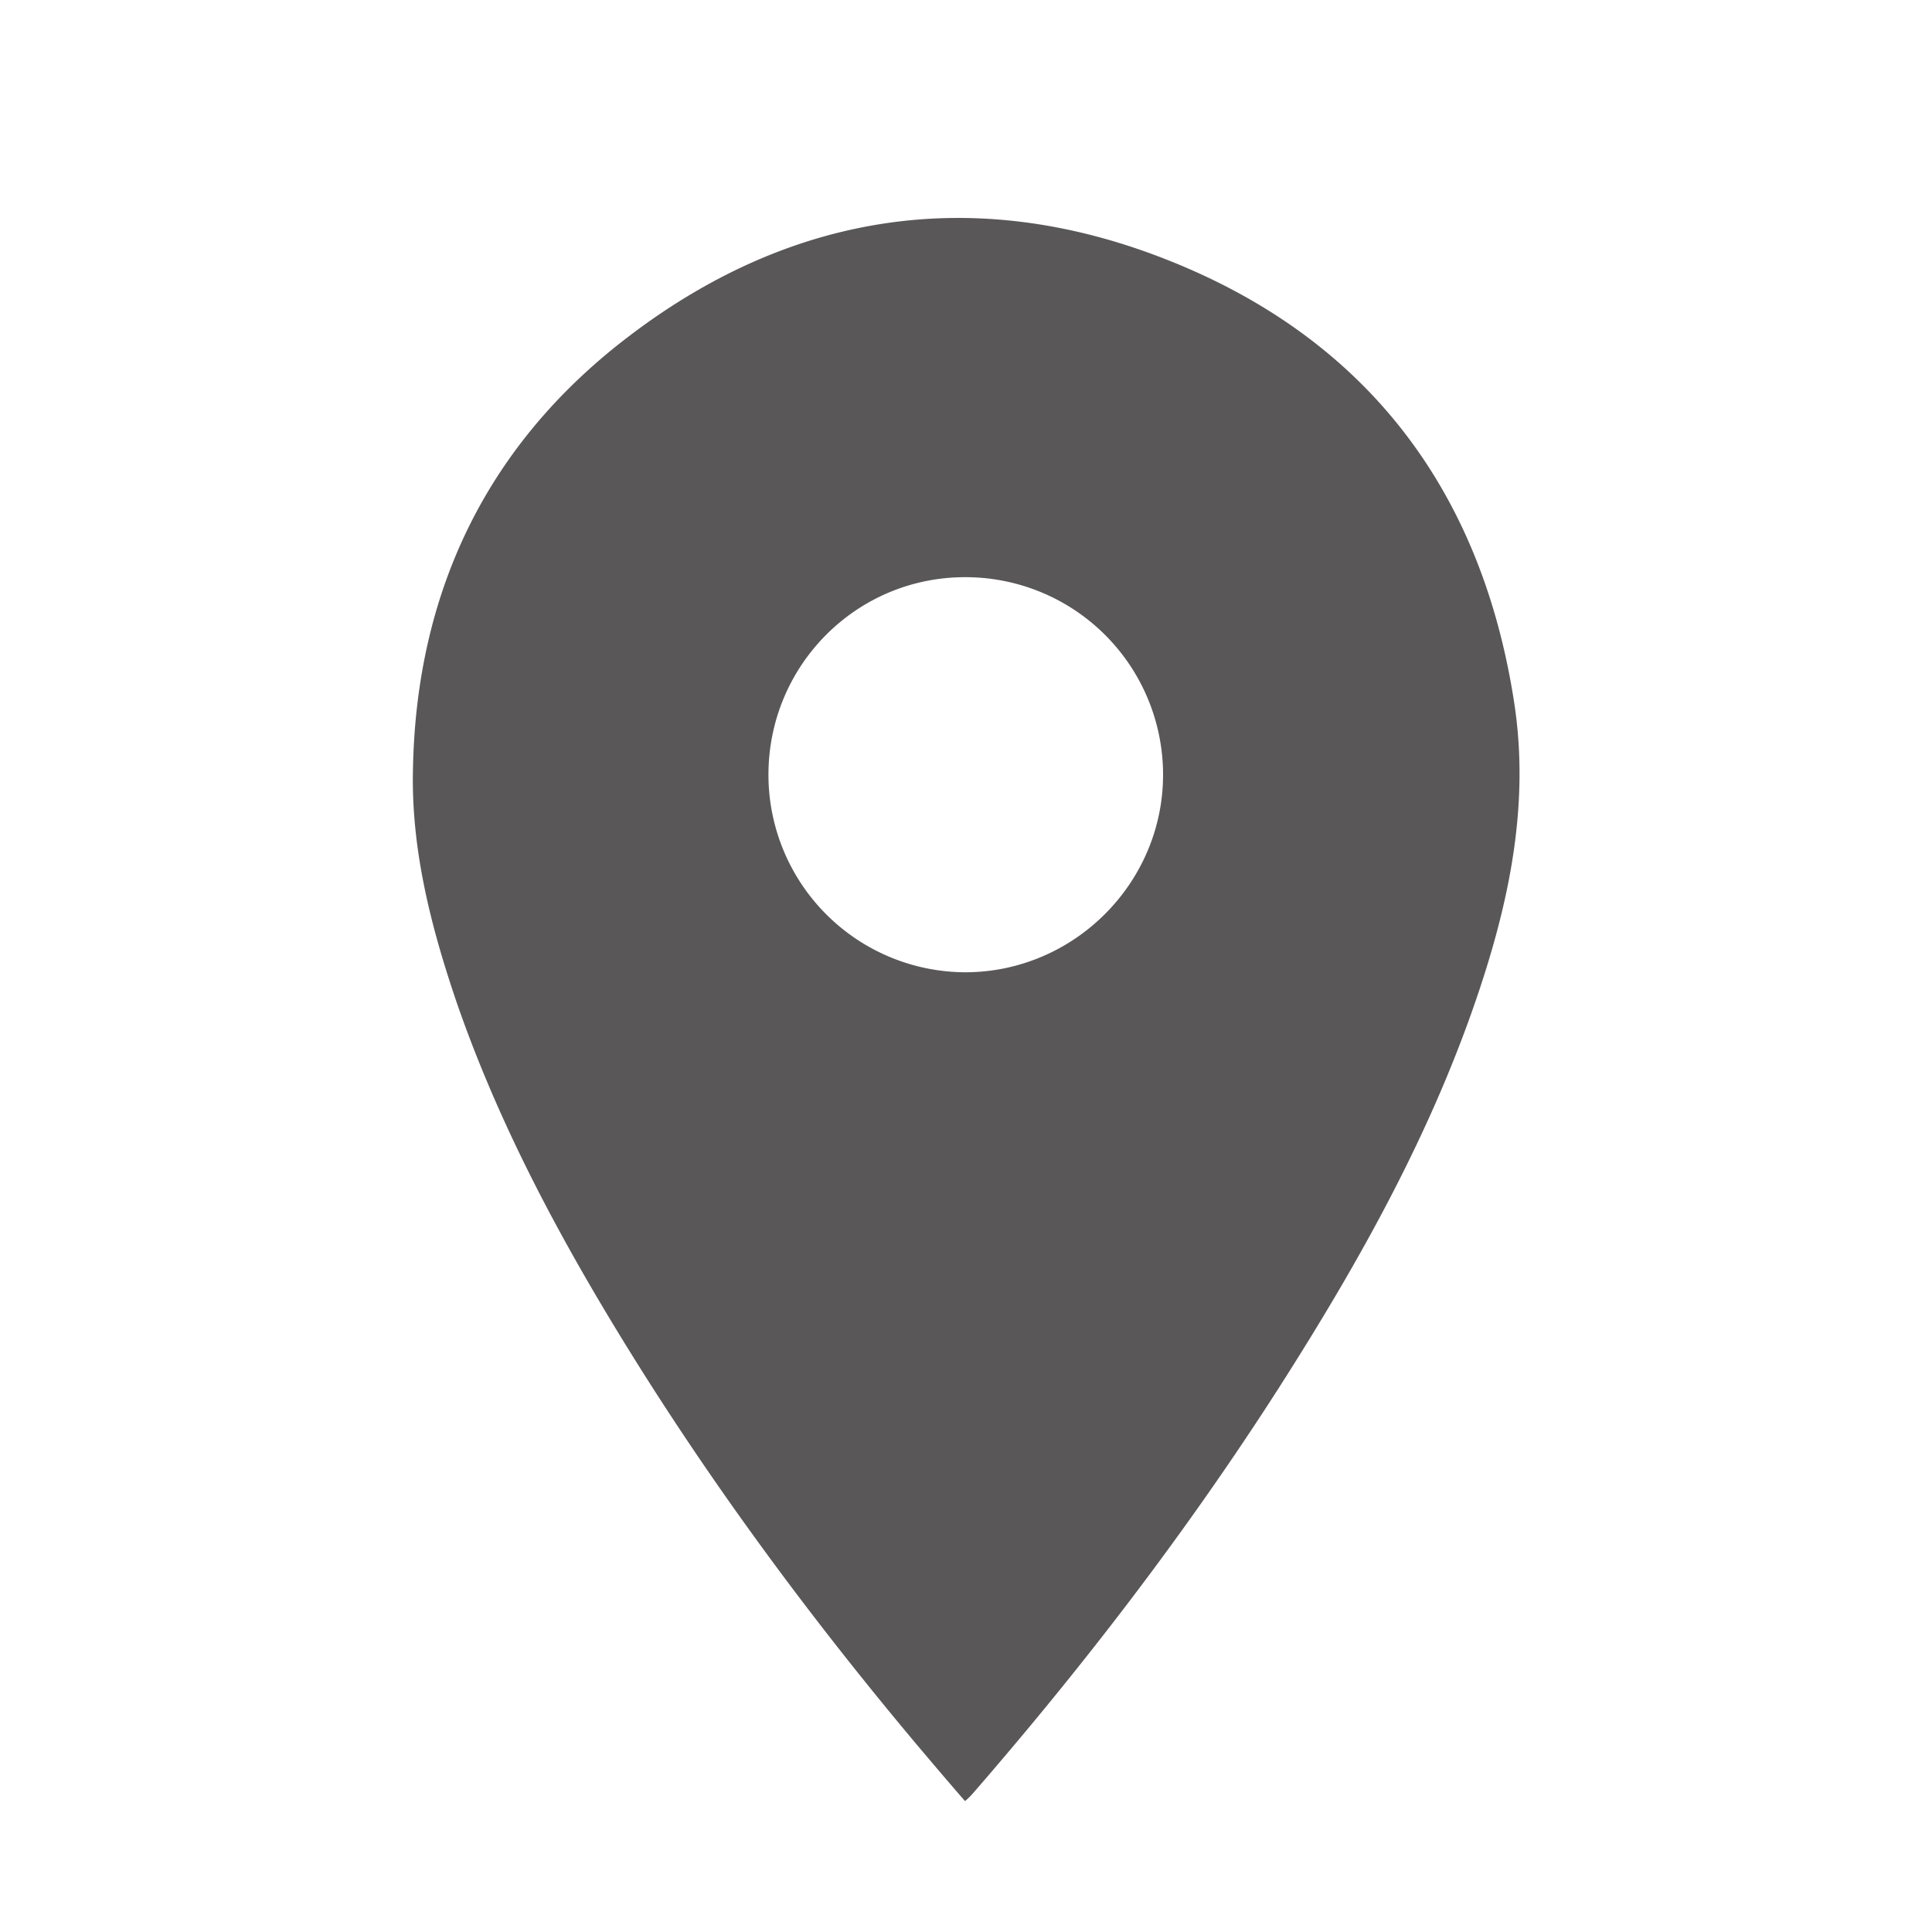
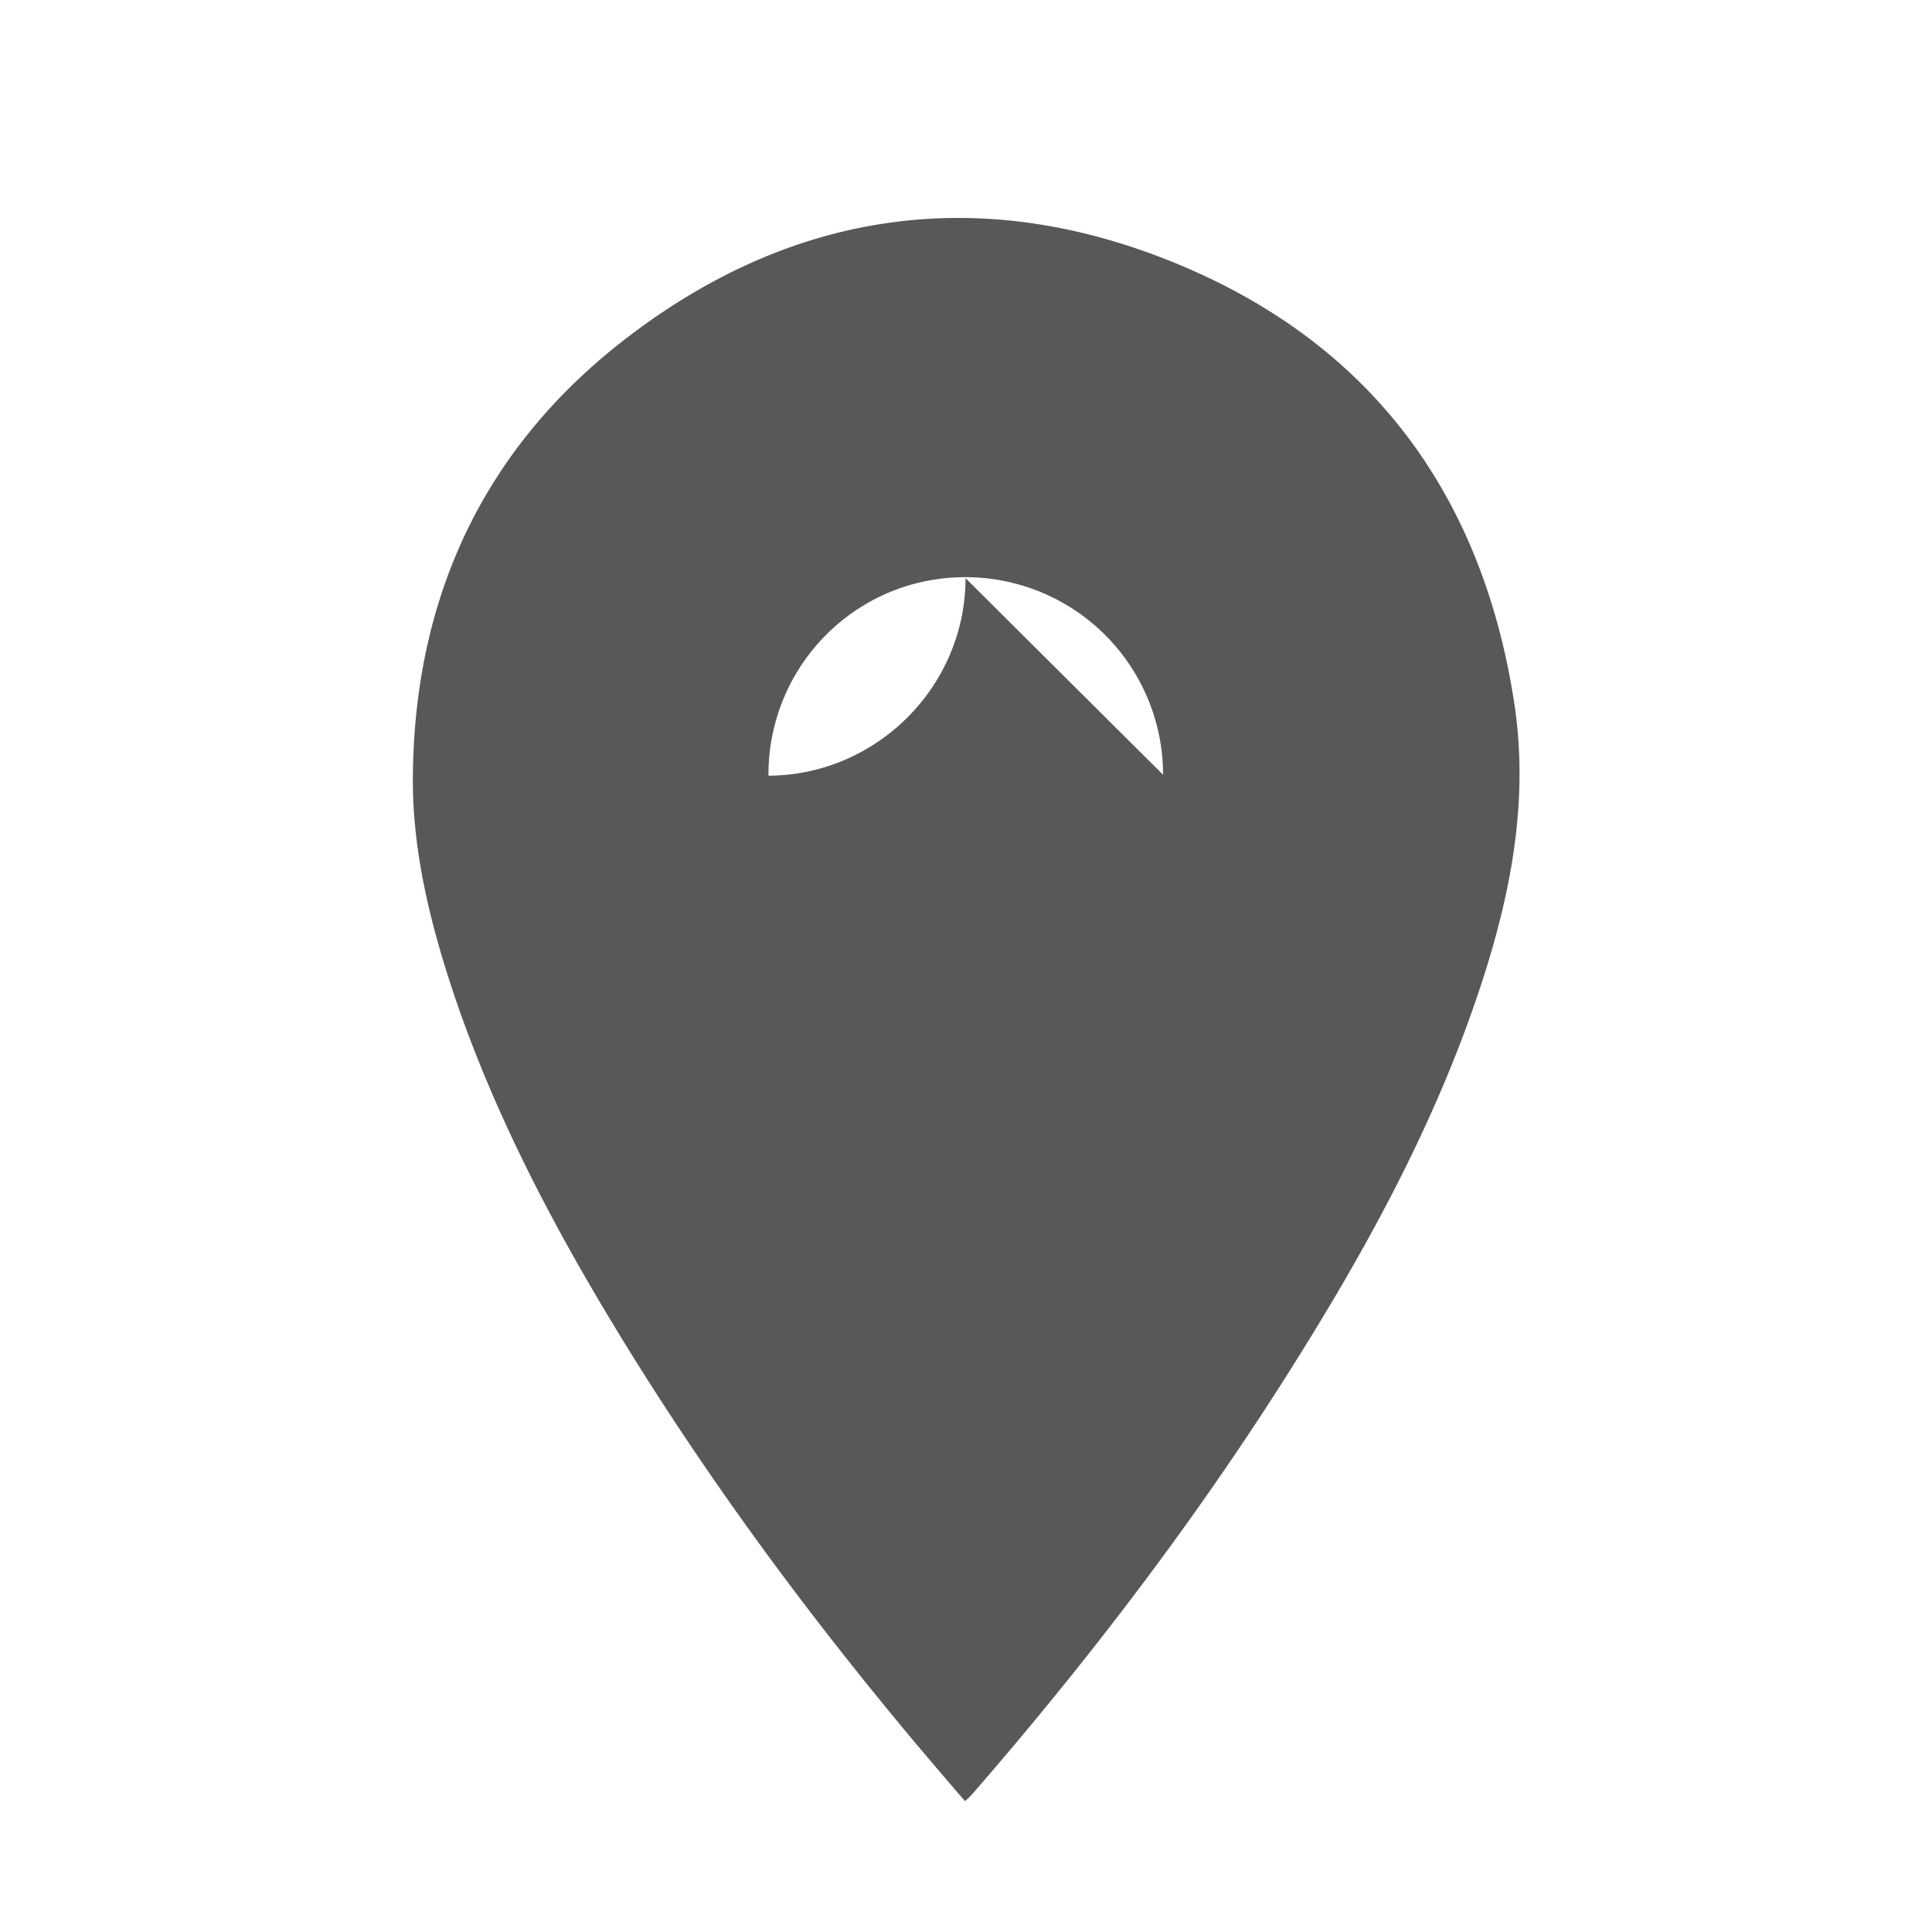
<svg xmlns="http://www.w3.org/2000/svg" viewBox="0 0 40 40">
-   <path d="M19.98 37.29c-.34-.39-.67-.78-1-1.17-2.19-2.61-4.22-5.35-6.01-8.25-1.4-2.27-2.65-4.61-3.52-7.13-.53-1.56-.94-3.16-.9-4.82.07-3.7 1.55-6.75 4.5-8.98 3.36-2.55 7.13-3.11 11.04-1.59 4.17 1.62 6.58 4.77 7.26 9.2.31 2.02-.07 3.97-.7 5.88-.98 2.97-2.49 5.67-4.17 8.3-1.89 2.95-4.02 5.73-6.32 8.38-.06.07-.11.12-.18.18zm4.1-21.25a4.09 4.09 0 00-4.1-4.09c-2.26 0-4.08 1.84-4.07 4.11A4.09 4.09 0 0020 20.13c2.24-.01 4.08-1.85 4.08-4.09z" fill="#595757" />
+   <path d="M19.98 37.29c-.34-.39-.67-.78-1-1.17-2.19-2.61-4.22-5.35-6.01-8.25-1.4-2.27-2.65-4.61-3.52-7.13-.53-1.56-.94-3.16-.9-4.82.07-3.7 1.55-6.75 4.5-8.98 3.36-2.55 7.13-3.11 11.04-1.59 4.17 1.62 6.58 4.77 7.26 9.2.31 2.02-.07 3.97-.7 5.88-.98 2.97-2.49 5.67-4.17 8.3-1.89 2.95-4.02 5.73-6.32 8.38-.06.07-.11.12-.18.18zm4.1-21.25a4.09 4.09 0 00-4.1-4.09c-2.26 0-4.08 1.84-4.07 4.11c2.24-.01 4.08-1.85 4.08-4.09z" fill="#595757" />
</svg>